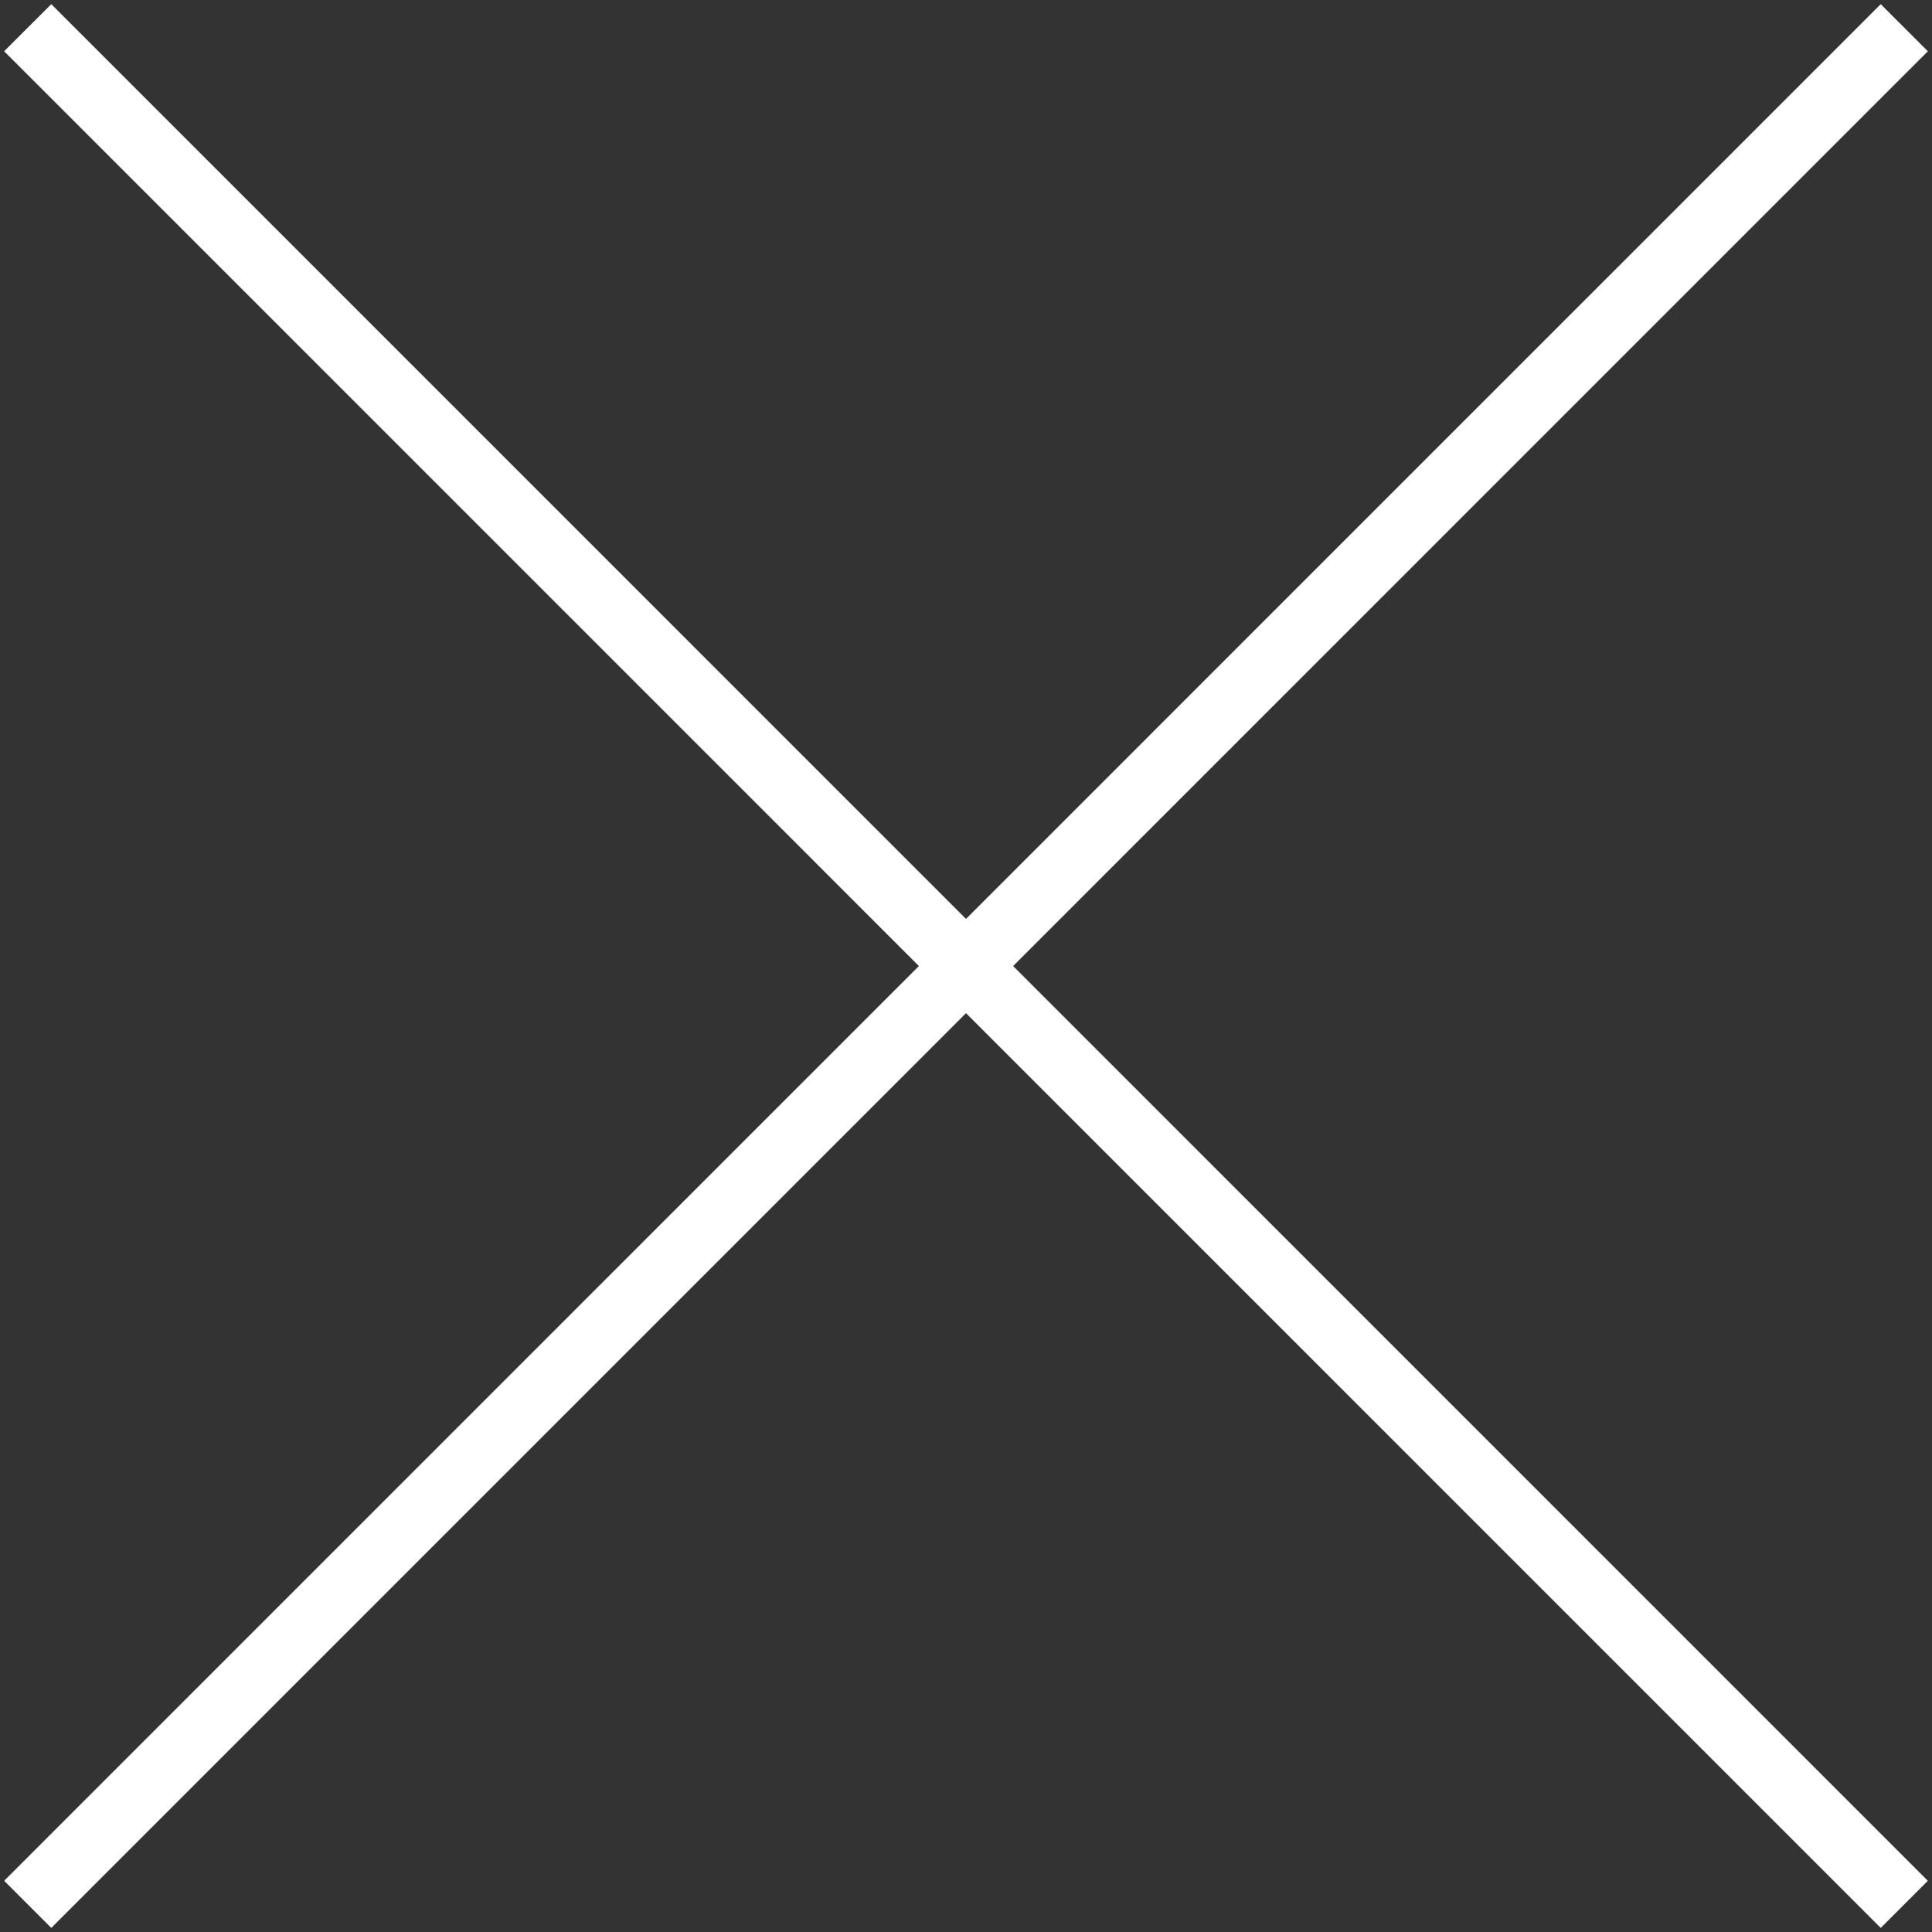
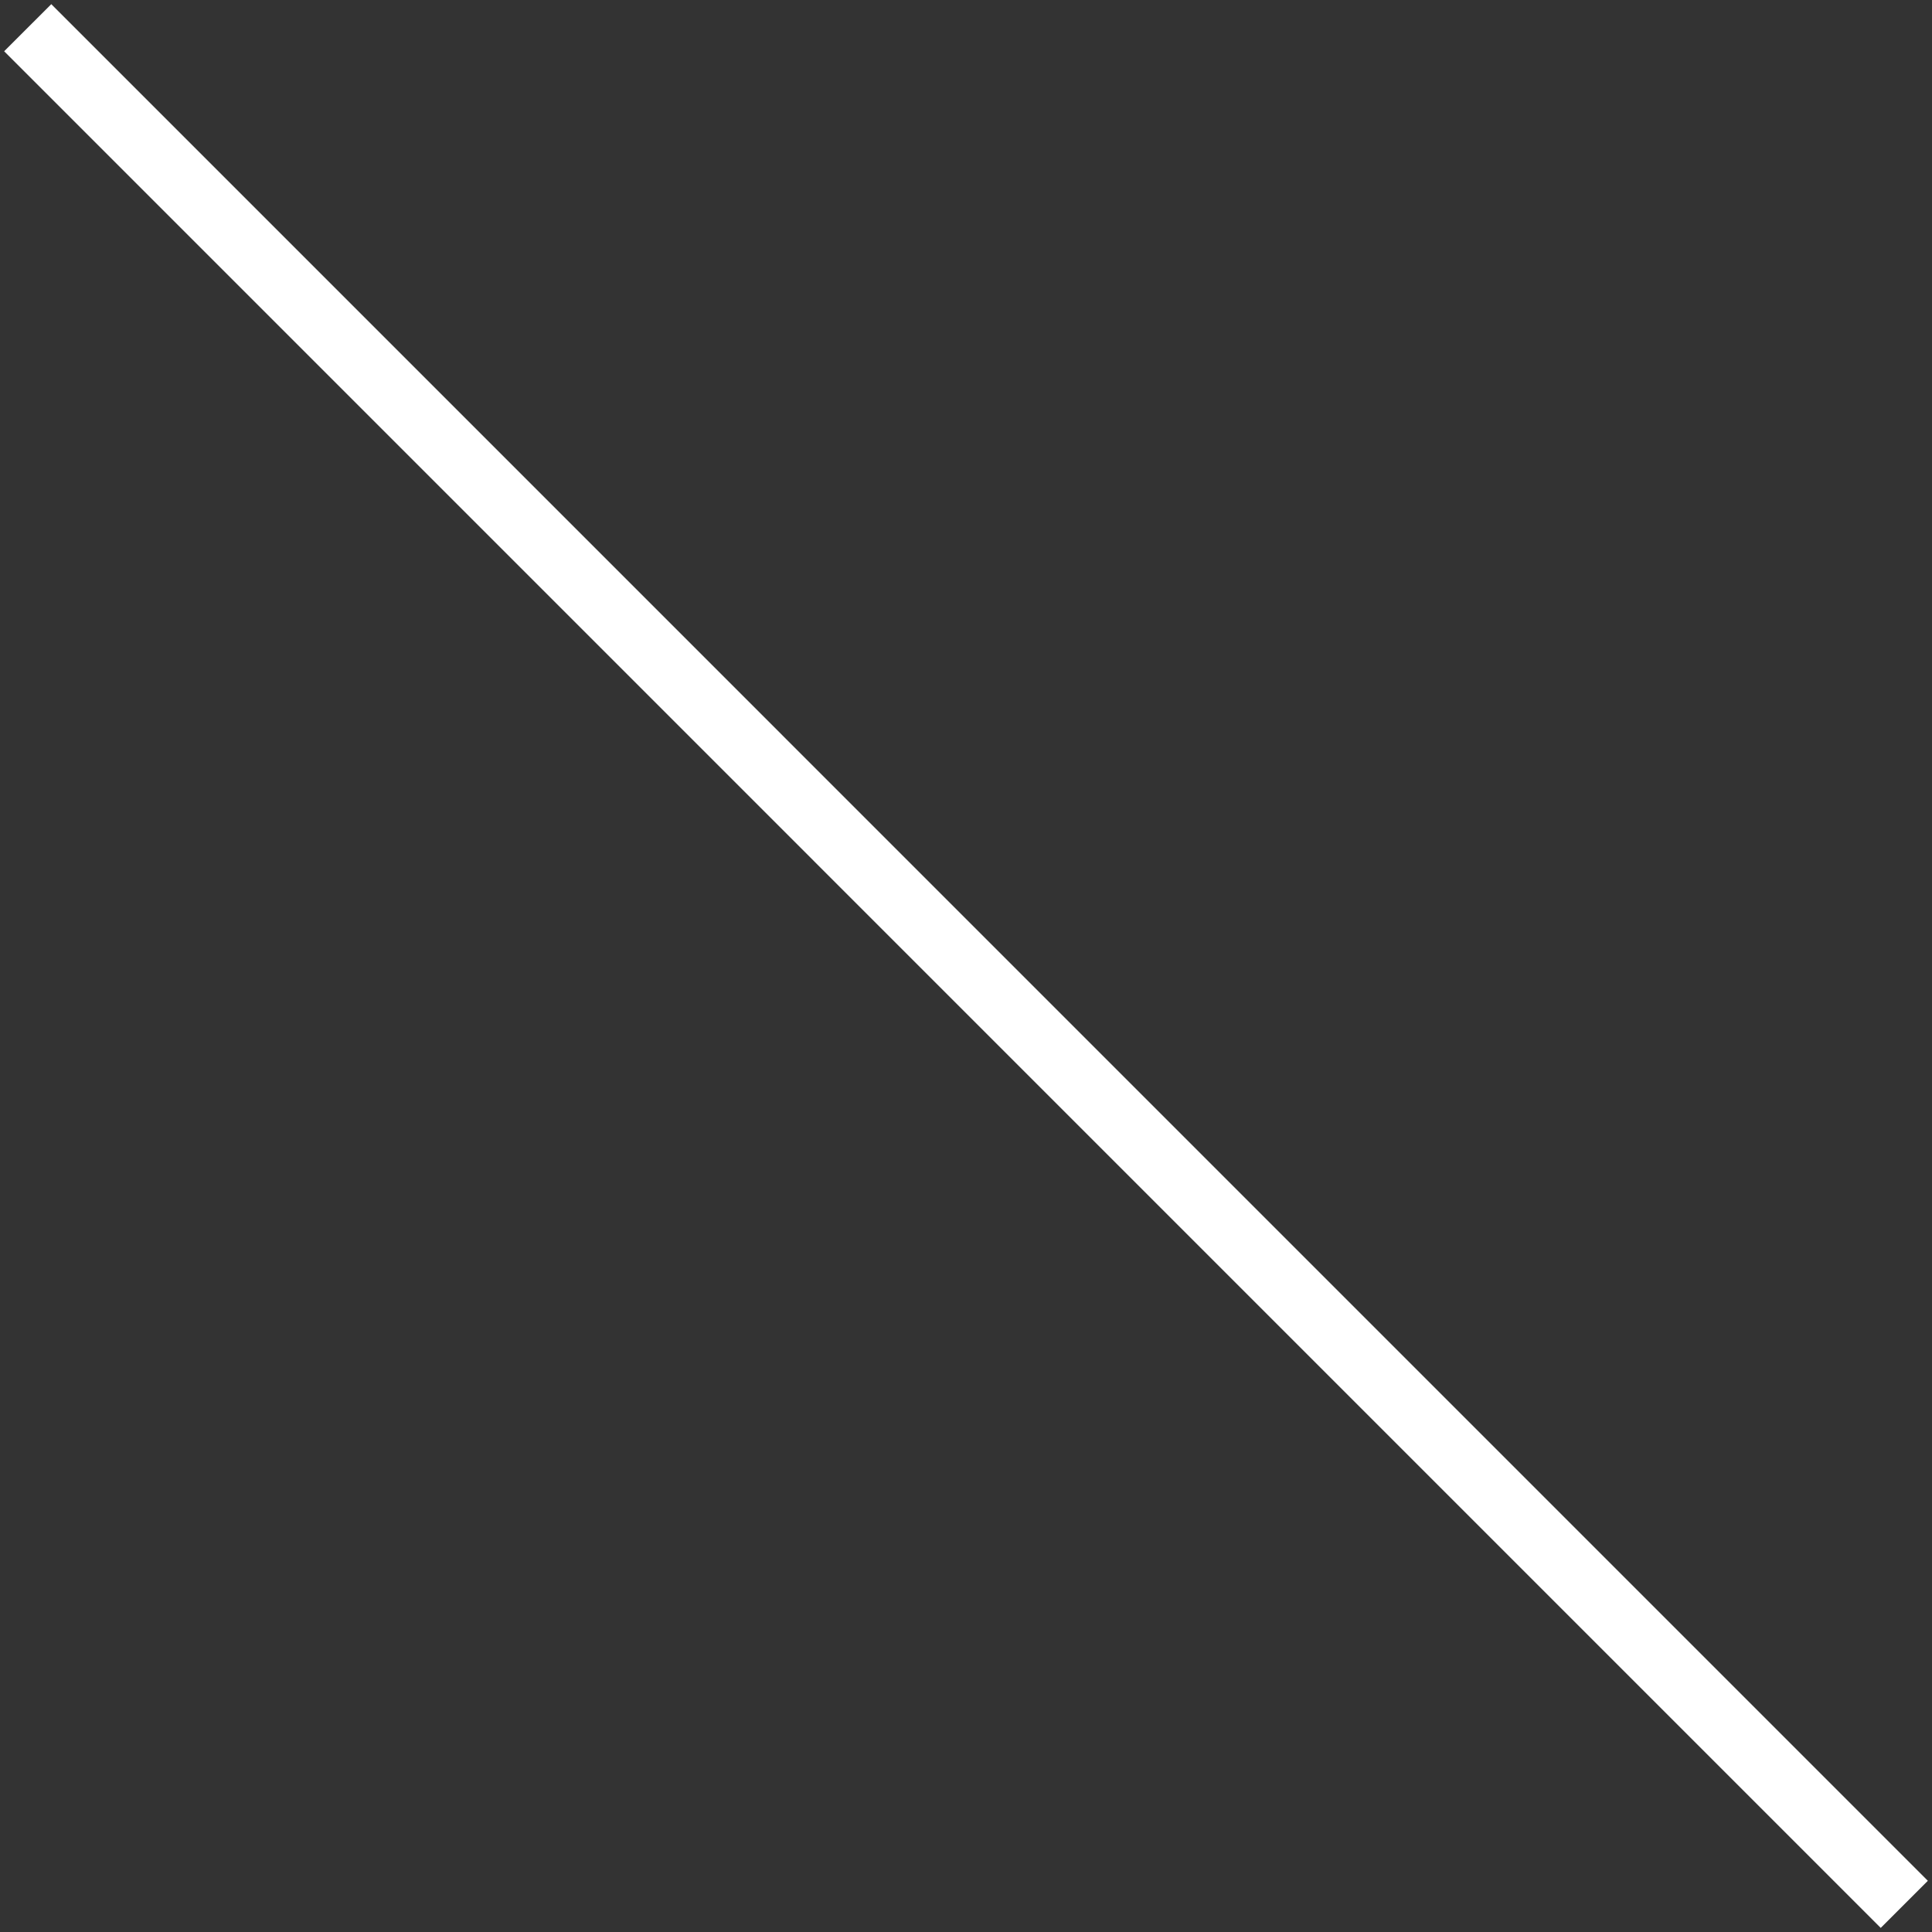
<svg xmlns="http://www.w3.org/2000/svg" version="1.1" id="Layer_1" x="0px" y="0px" width="28.996px" height="28.997px" viewBox="0 0 28.996 28.997" enable-background="new 0 0 28.996 28.997" xml:space="preserve">
  <rect x="0" y="0" width="28.996" height="28.997" fill="#333333" stroke="none" />
  <g>
    <line fill="none" stroke="#FFFFFF" stroke-miterlimit="10" x1="0.416" y1="0.416" x2="28.58" y2="28.581" />
-     <line fill="none" stroke="#FFFFFF" stroke-miterlimit="10" x1="28.58" y1="0.416" x2="0.416" y2="28.581" />
  </g>
</svg>